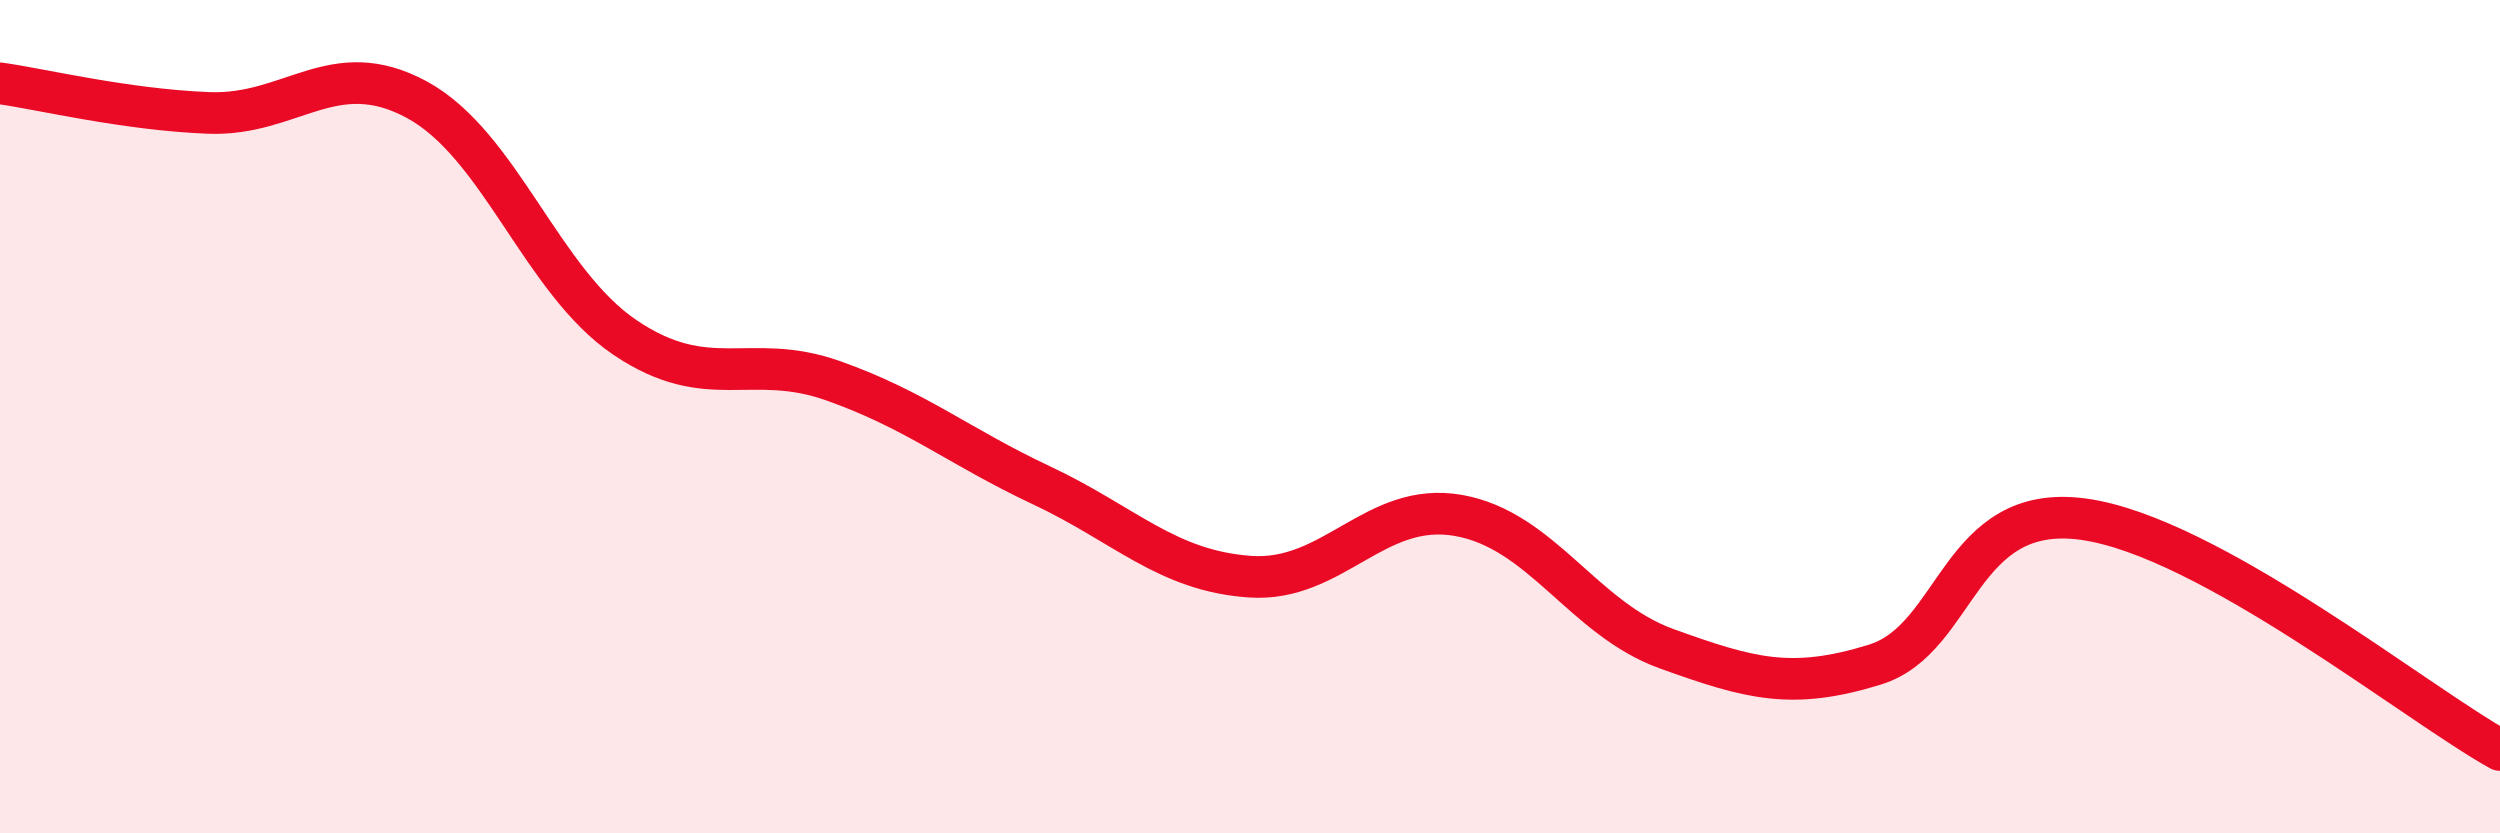
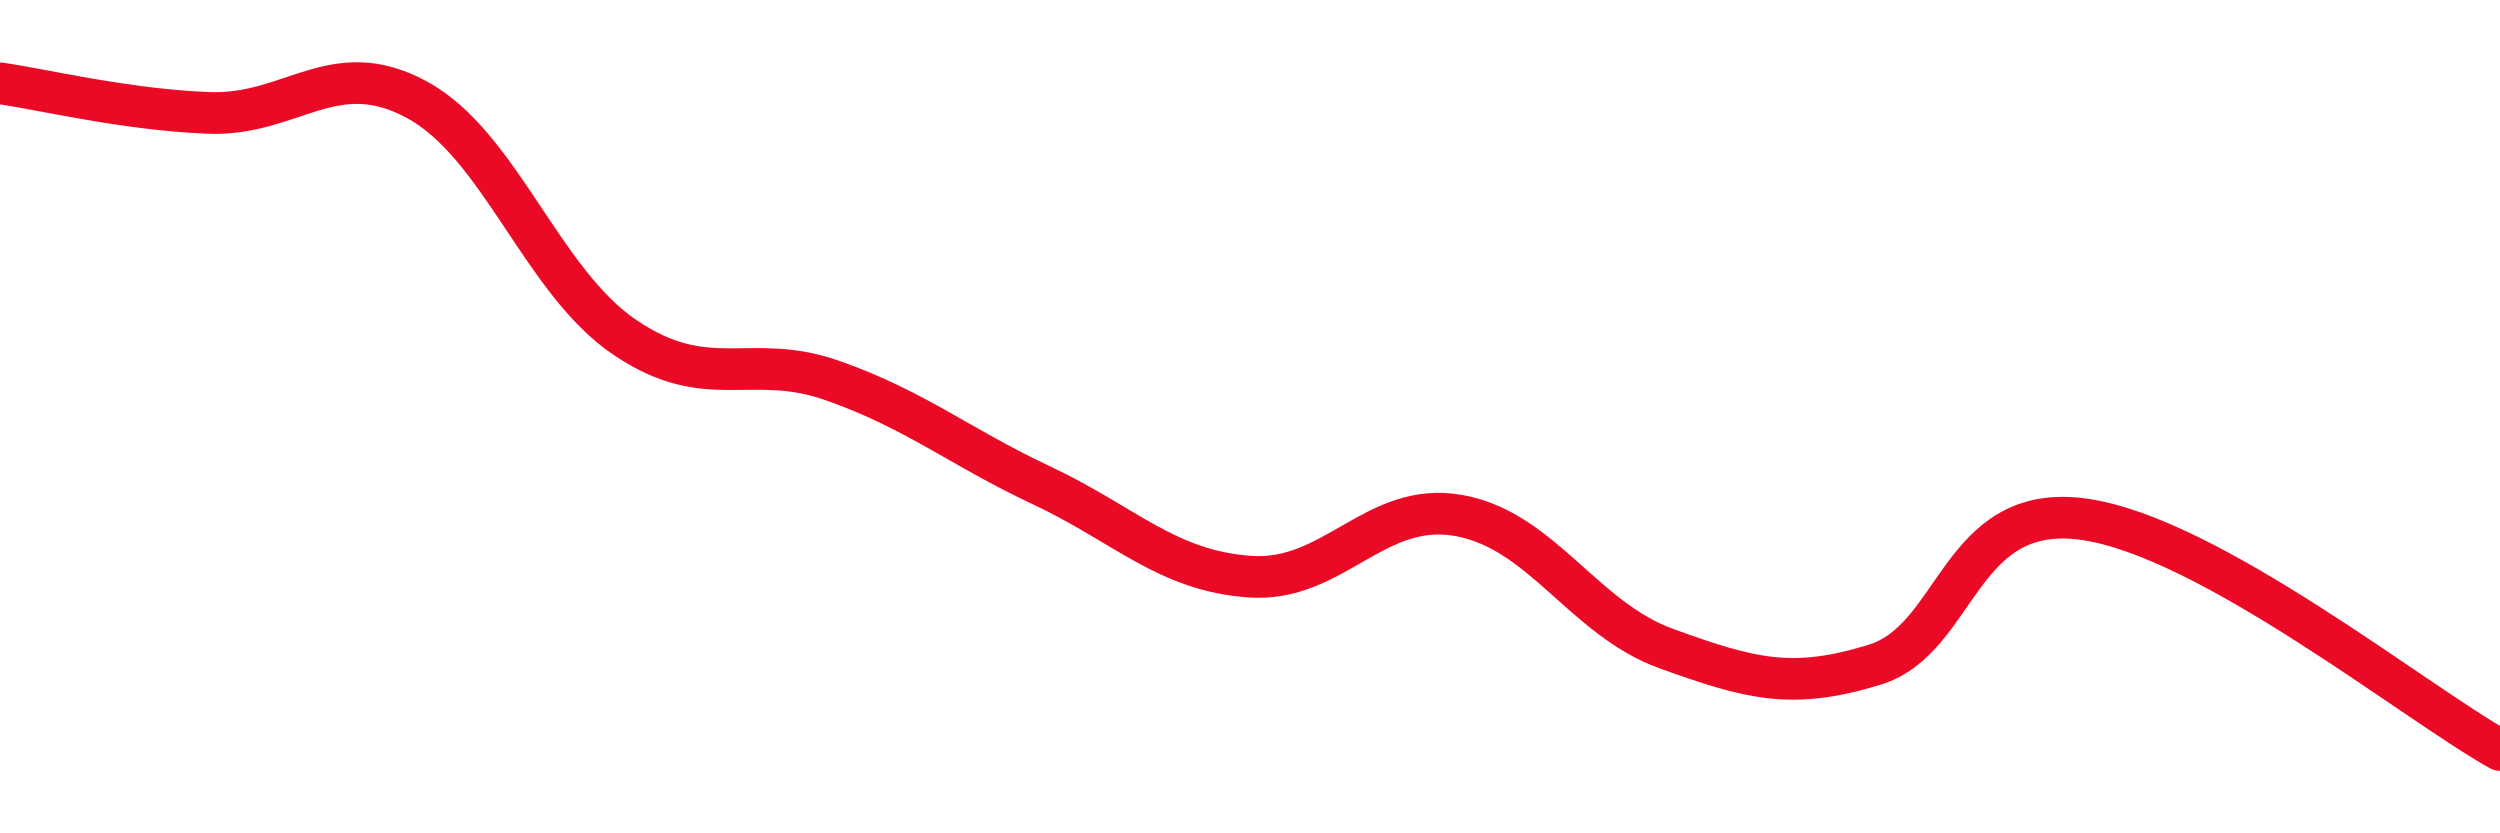
<svg xmlns="http://www.w3.org/2000/svg" width="60" height="20" viewBox="0 0 60 20">
-   <path d="M 0,2 C 1,2.14 3,2.63 5,2.71 C 7,2.79 8,1.31 10,2.39 C 12,3.47 13,6.75 15,8.1 C 17,9.45 18,8.43 20,9.14 C 22,9.85 23,10.71 25,11.65 C 27,12.59 28,13.7 30,13.84 C 32,13.98 33,12.02 35,12.37 C 37,12.72 38,14.85 40,15.57 C 42,16.29 43,16.57 45,15.95 C 47,15.33 47,12.05 50,12.46 C 53,12.87 58,16.89 60,18L60 20L0 20Z" fill="#EB0A25" opacity="0.1" stroke-linecap="round" stroke-linejoin="round" />
  <path d="M 0,2 C 1,2.14 3,2.63 5,2.71 C 7,2.79 8,1.31 10,2.39 C 12,3.47 13,6.75 15,8.1 C 17,9.45 18,8.43 20,9.14 C 22,9.85 23,10.71 25,11.65 C 27,12.59 28,13.7 30,13.84 C 32,13.98 33,12.02 35,12.37 C 37,12.72 38,14.85 40,15.57 C 42,16.29 43,16.57 45,15.95 C 47,15.33 47,12.05 50,12.46 C 53,12.87 58,16.89 60,18" stroke="#EB0A25" stroke-width="1" fill="none" stroke-linecap="round" stroke-linejoin="round" />
</svg>